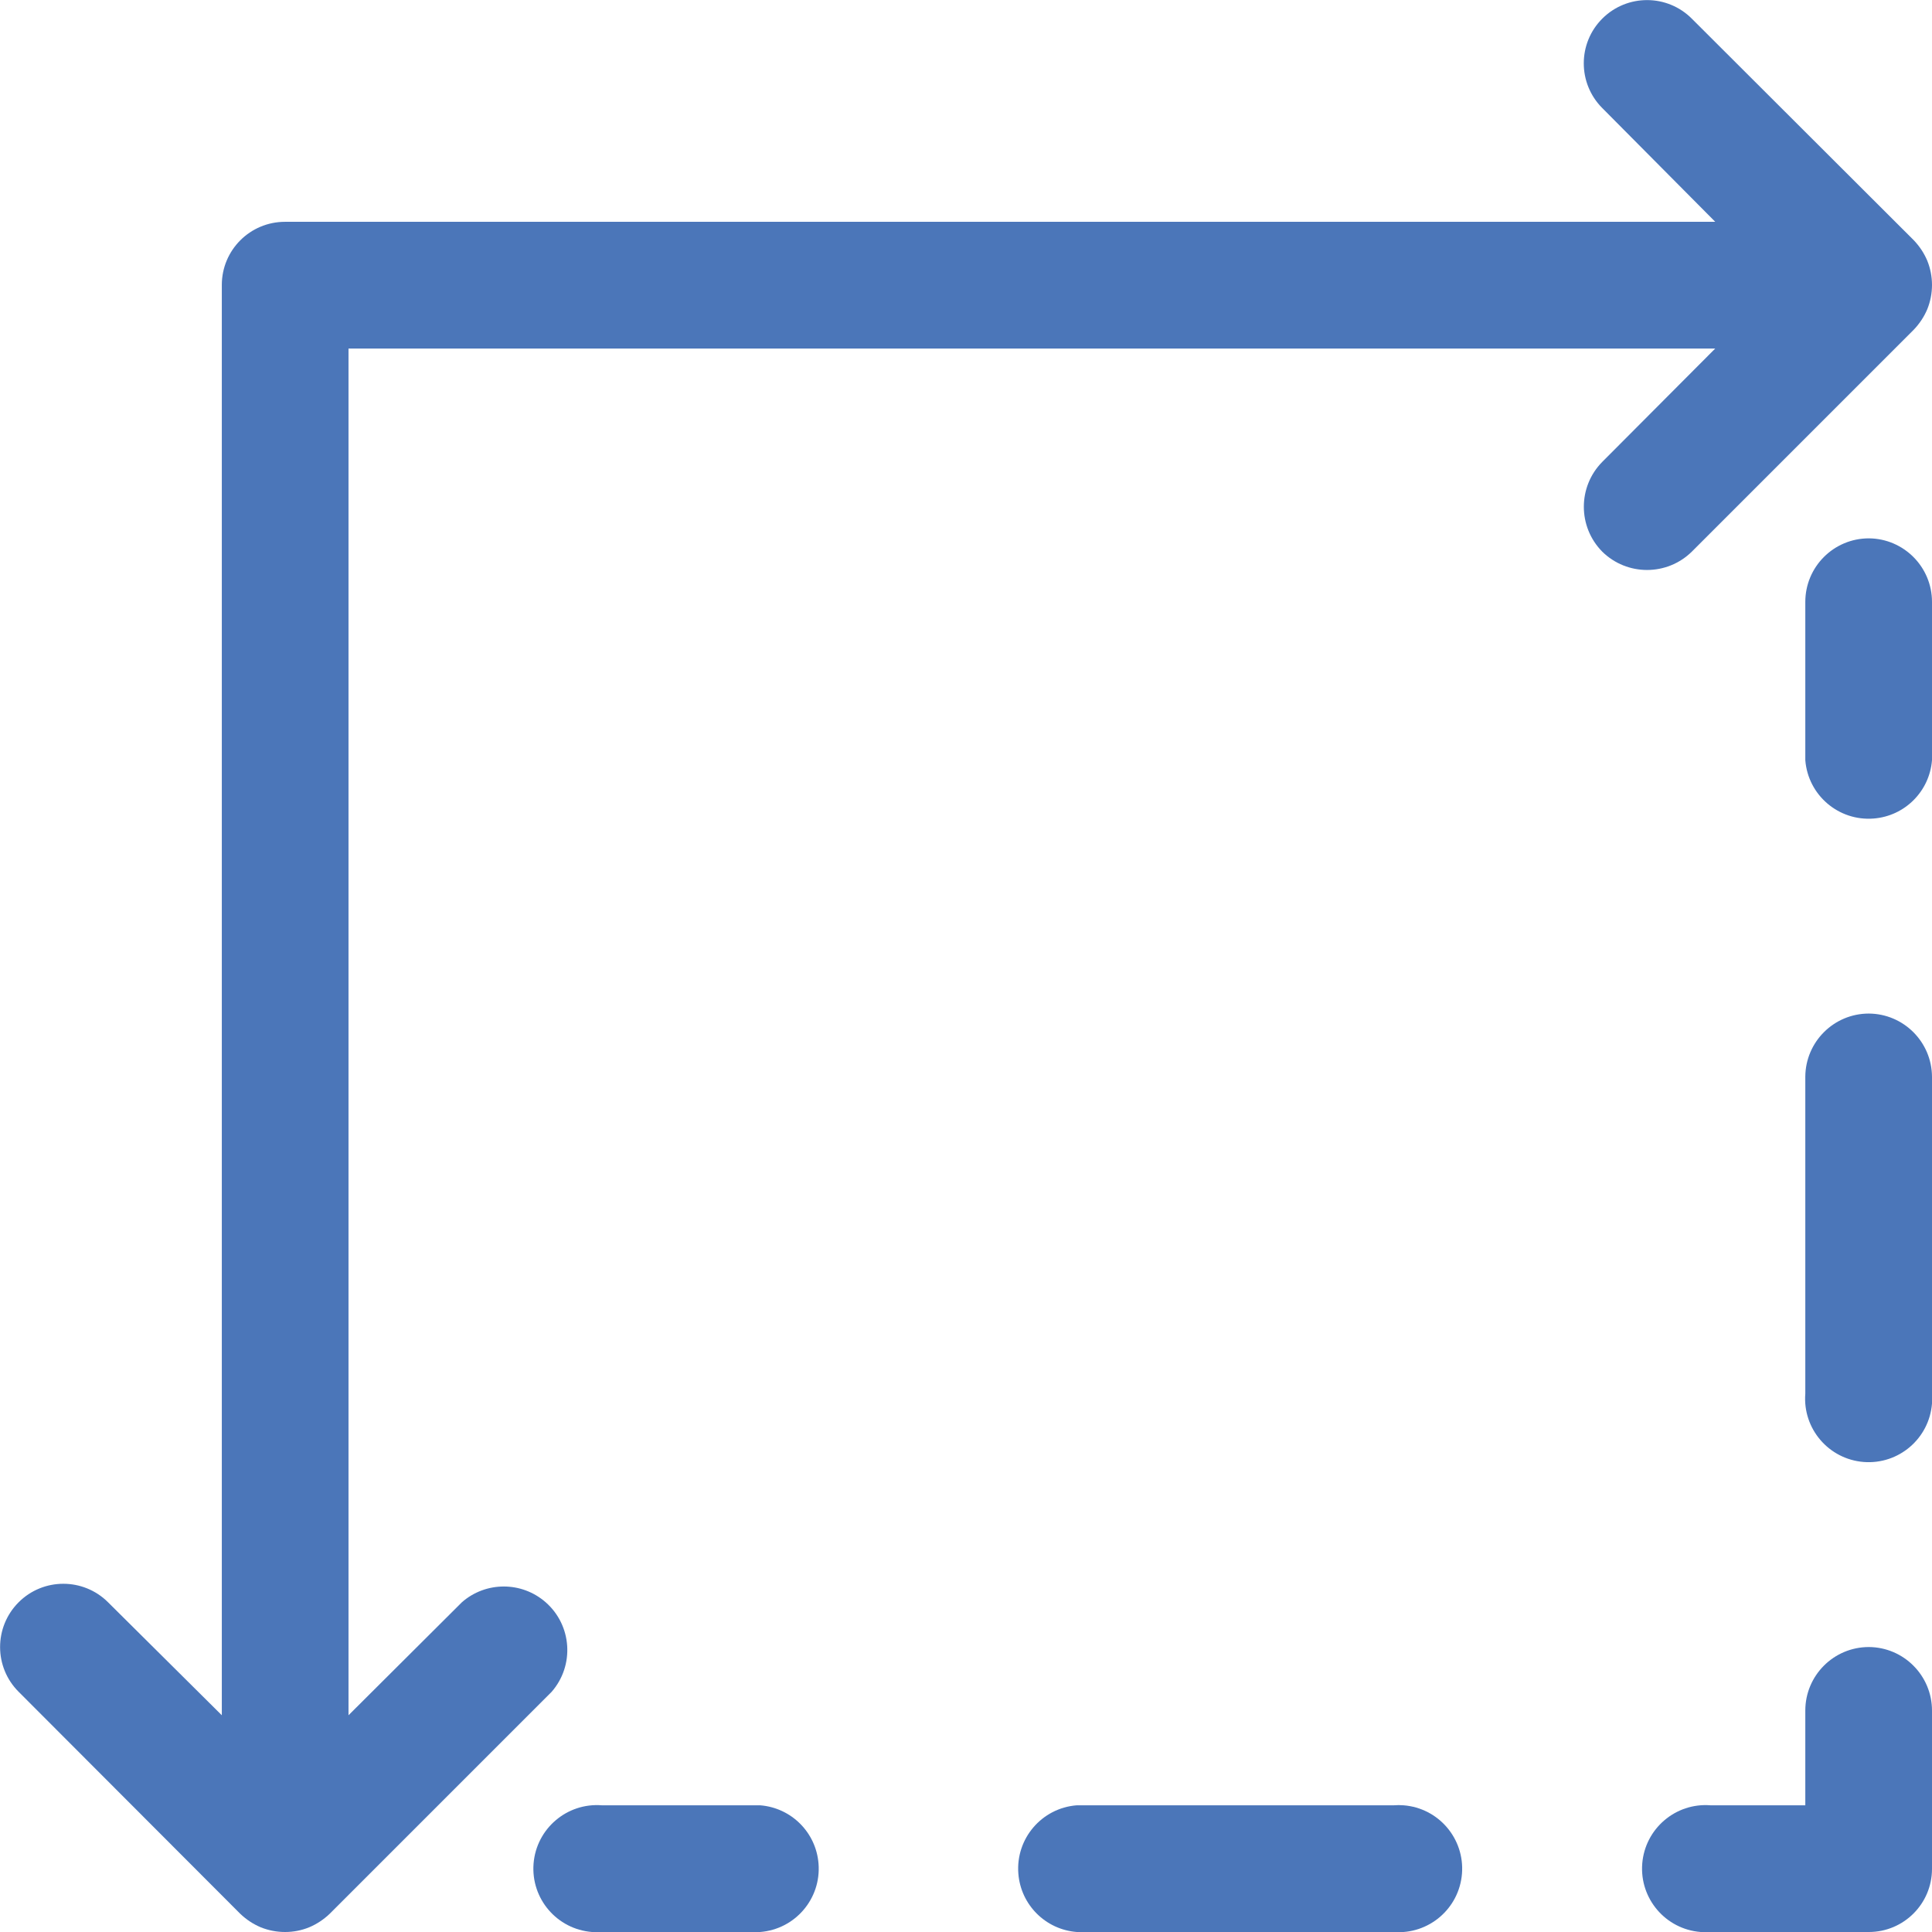
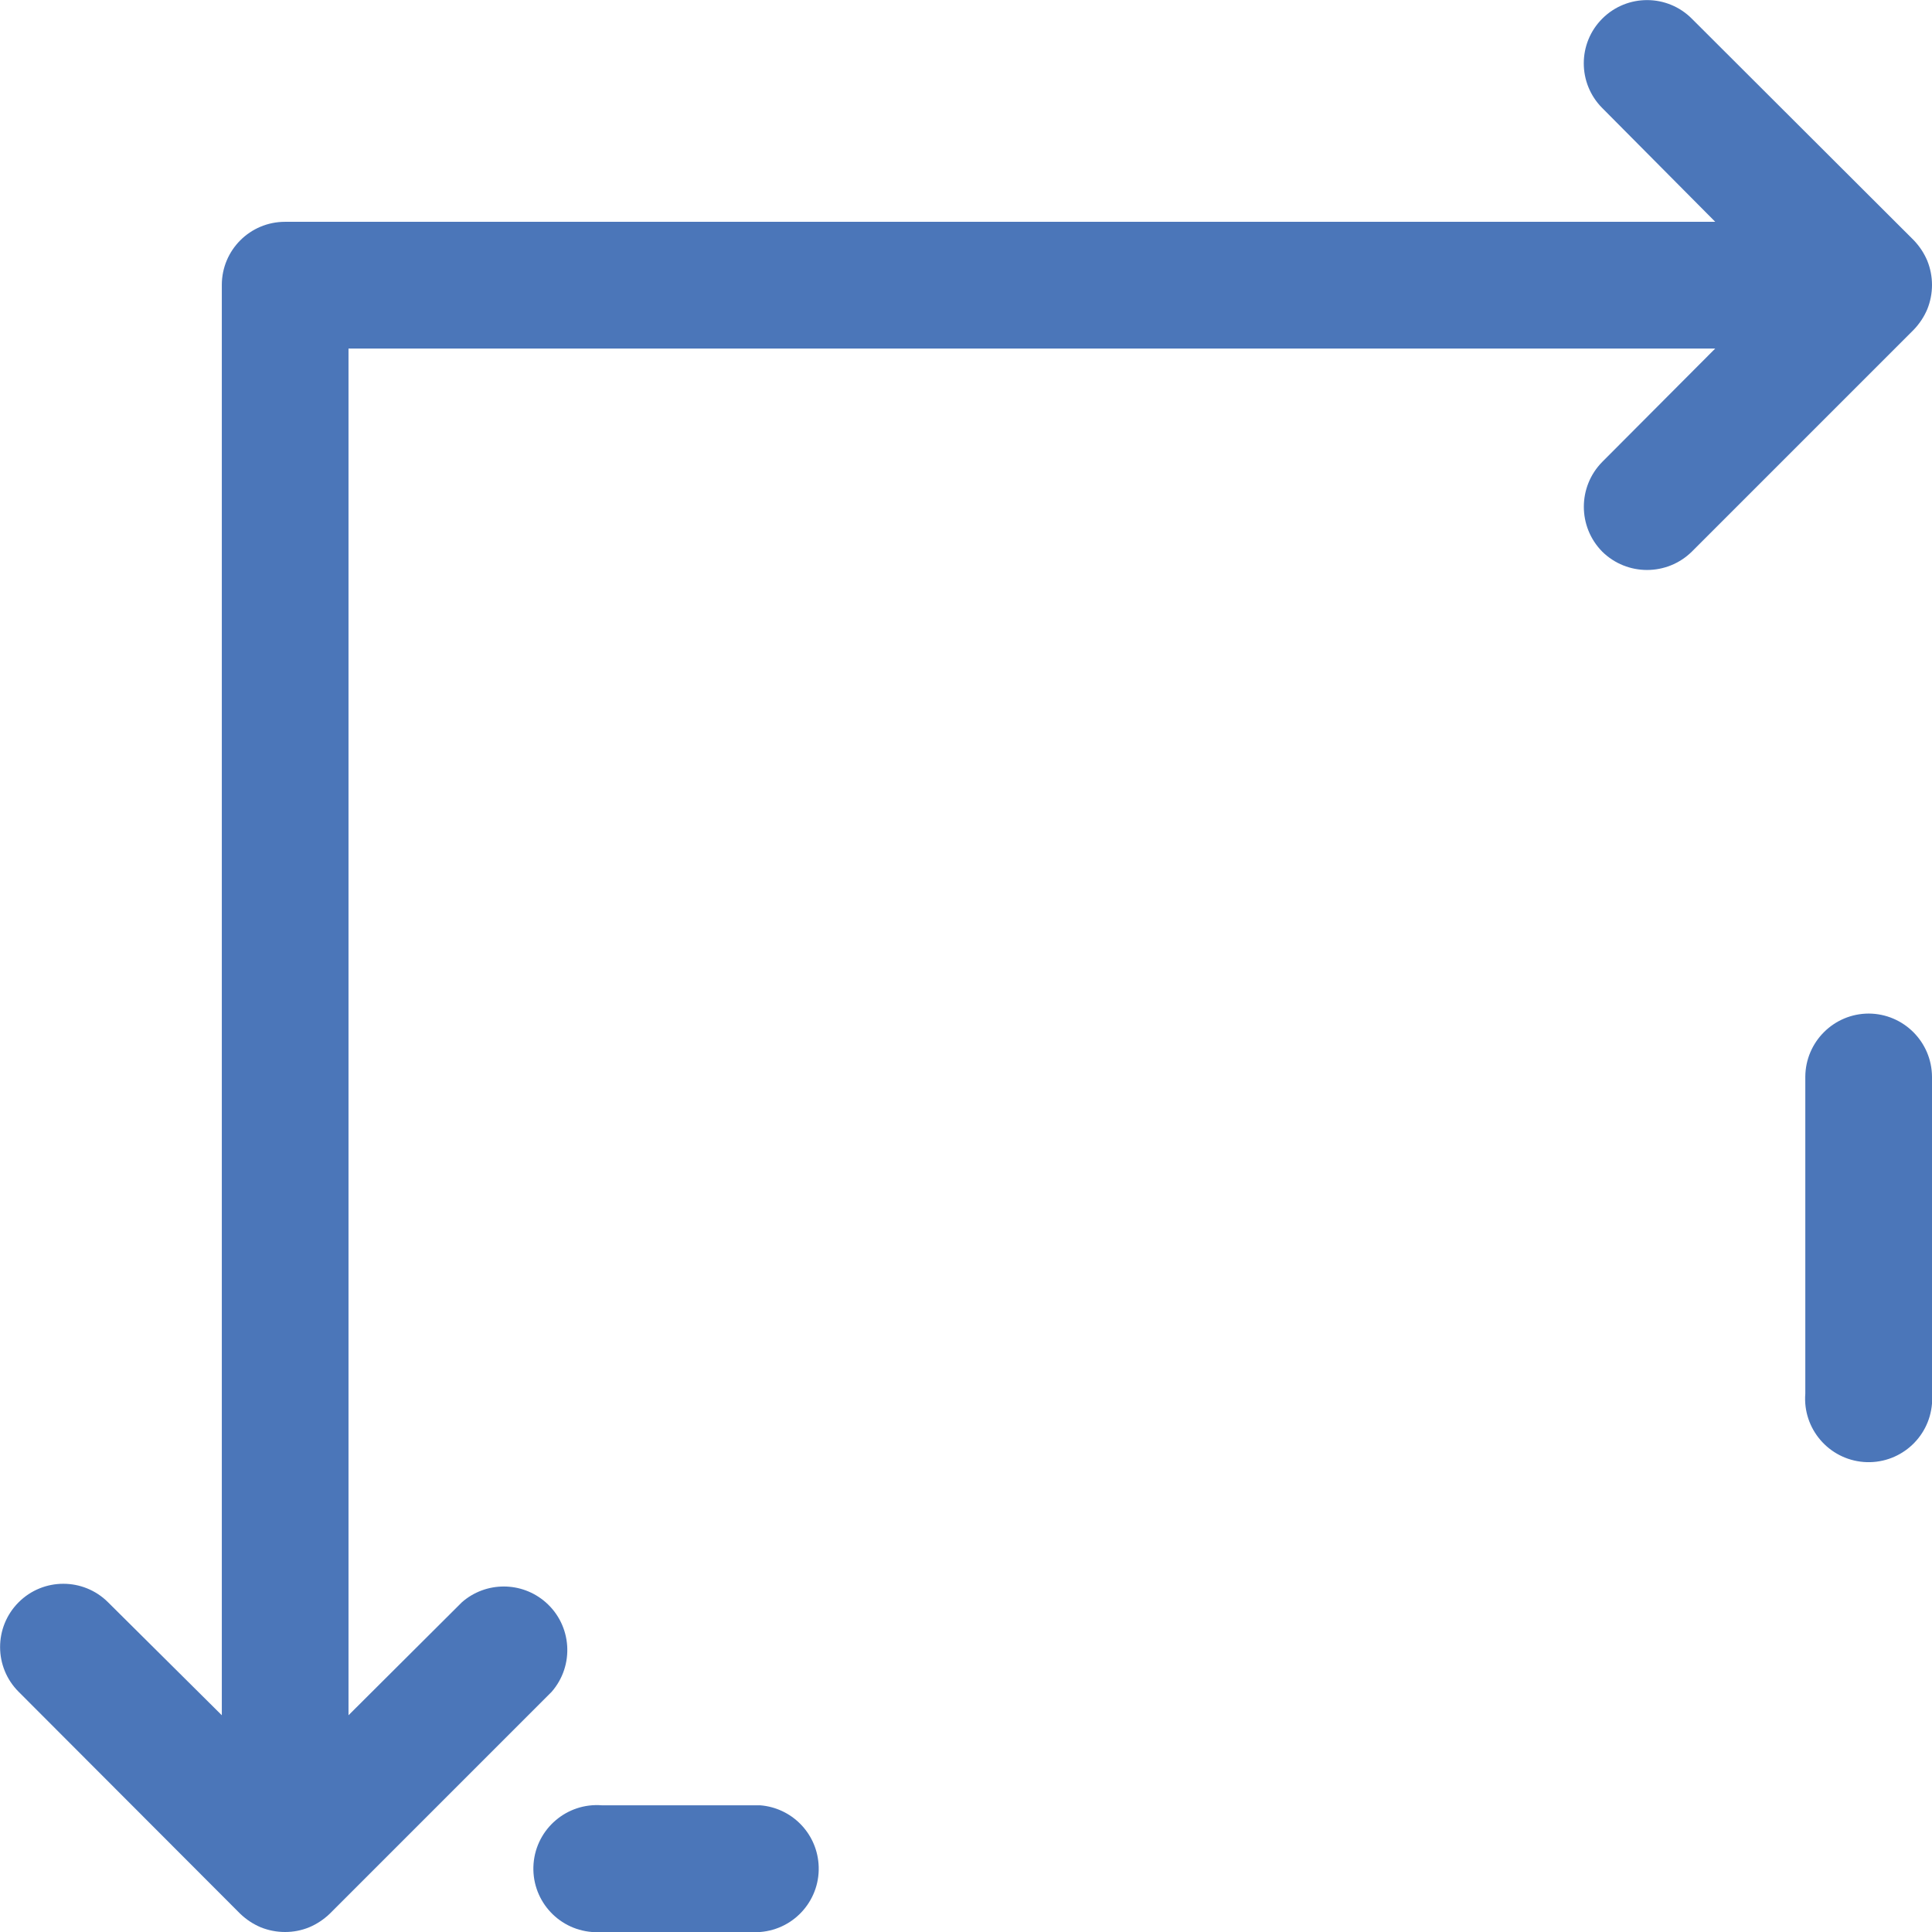
<svg xmlns="http://www.w3.org/2000/svg" version="1.1" viewBox="0 0 49.56 49.56" overflow="hidden">
  <defs />
  <g id="Слой_2">
    <g id="Слой_1-2">
-       <path d=" M 47.94 13.81 C 47.04 13.81 46.31 14.54 46.31 15.44 L 46.31 19.5 C 46.38 20.398 47.165 21.068 48.063 20.997 C 48.862 20.935 49.497 20.3 49.56 19.5 L 49.56 15.44 C 49.56 14.544 48.836 13.816 47.94 13.81 Z" fill="#4B76B9" />
      <path d=" M 47.94 26 C 47.044 26 46.316 26.724 46.31 27.62 L 46.31 35.75 C 46.239 36.648 46.91 37.432 47.807 37.503 C 48.705 37.573 49.489 36.903 49.56 36.005 C 49.567 35.92 49.567 35.835 49.56 35.75 L 49.56 27.62 C 49.554 26.728 48.832 26.006 47.94 26 Z" fill="#4B76B9" />
-       <path d=" M 47.94 42.25 C 47.04 42.25 46.31 42.98 46.31 43.88 L 46.31 46.31 L 43.88 46.31 C 42.983 46.239 42.198 46.91 42.127 47.807 C 42.057 48.705 42.727 49.489 43.625 49.56 C 43.71 49.567 43.795 49.567 43.88 49.56 L 47.94 49.56 C 48.835 49.56 49.56 48.835 49.56 47.94 L 49.56 43.88 C 49.56 42.984 48.836 42.255 47.94 42.25 Z" fill="#4B76B9" />
-       <path d=" M 35.75 46.31 L 27.62 46.31 C 26.723 46.38 26.052 47.165 26.123 48.063 C 26.185 48.862 26.82 49.497 27.62 49.56 L 35.75 49.56 C 36.648 49.63 37.432 48.96 37.503 48.063 C 37.573 47.165 36.903 46.38 36.005 46.31 C 35.92 46.303 35.835 46.303 35.75 46.31 Z" fill="#4B76B9" />
      <path d=" M 19.5 46.31 L 15.44 46.31 C 14.543 46.239 13.758 46.91 13.687 47.807 C 13.617 48.705 14.287 49.489 15.185 49.56 C 15.27 49.567 15.355 49.567 15.44 49.56 L 19.5 49.56 C 20.398 49.489 21.068 48.705 20.997 47.807 C 20.935 47.008 20.3 46.373 19.5 46.31 Z" fill="#4B76B9" />
      <path d=" M 43.4 14.15 L 49.09 8.46 C 49.238 8.306 49.357 8.127 49.44 7.93 C 49.6 7.532 49.6 7.088 49.44 6.69 C 49.357 6.493 49.238 6.314 49.09 6.16 L 43.4 0.48 C 42.768 -0.155 41.74 -0.157 41.105 0.475 C 40.47 1.107 40.468 2.135 41.1 2.77 L 44 5.69 L 7.31 5.69 C 6.415 5.69 5.69 6.415 5.69 7.31 L 5.69 44 L 2.77 41.1 C 2.135 40.468 1.107 40.47 0.475 41.105 C -0.157 41.74 -0.155 42.768 0.48 43.4 L 6.16 49.09 C 6.314 49.238 6.493 49.357 6.69 49.44 C 6.887 49.519 7.098 49.56 7.31 49.56 C 7.523 49.561 7.733 49.52 7.93 49.44 C 8.127 49.357 8.306 49.238 8.46 49.09 L 14.15 43.4 C 14.742 42.722 14.674 41.693 13.996 41.1 C 13.381 40.563 12.464 40.563 11.85 41.1 L 8.94 44 L 8.94 8.94 L 44 8.94 L 41.1 11.85 C 40.472 12.488 40.472 13.512 41.1 14.15 C 41.738 14.778 42.762 14.778 43.4 14.15 Z" fill="#4B76B9" />
    </g>
  </g>
</svg>